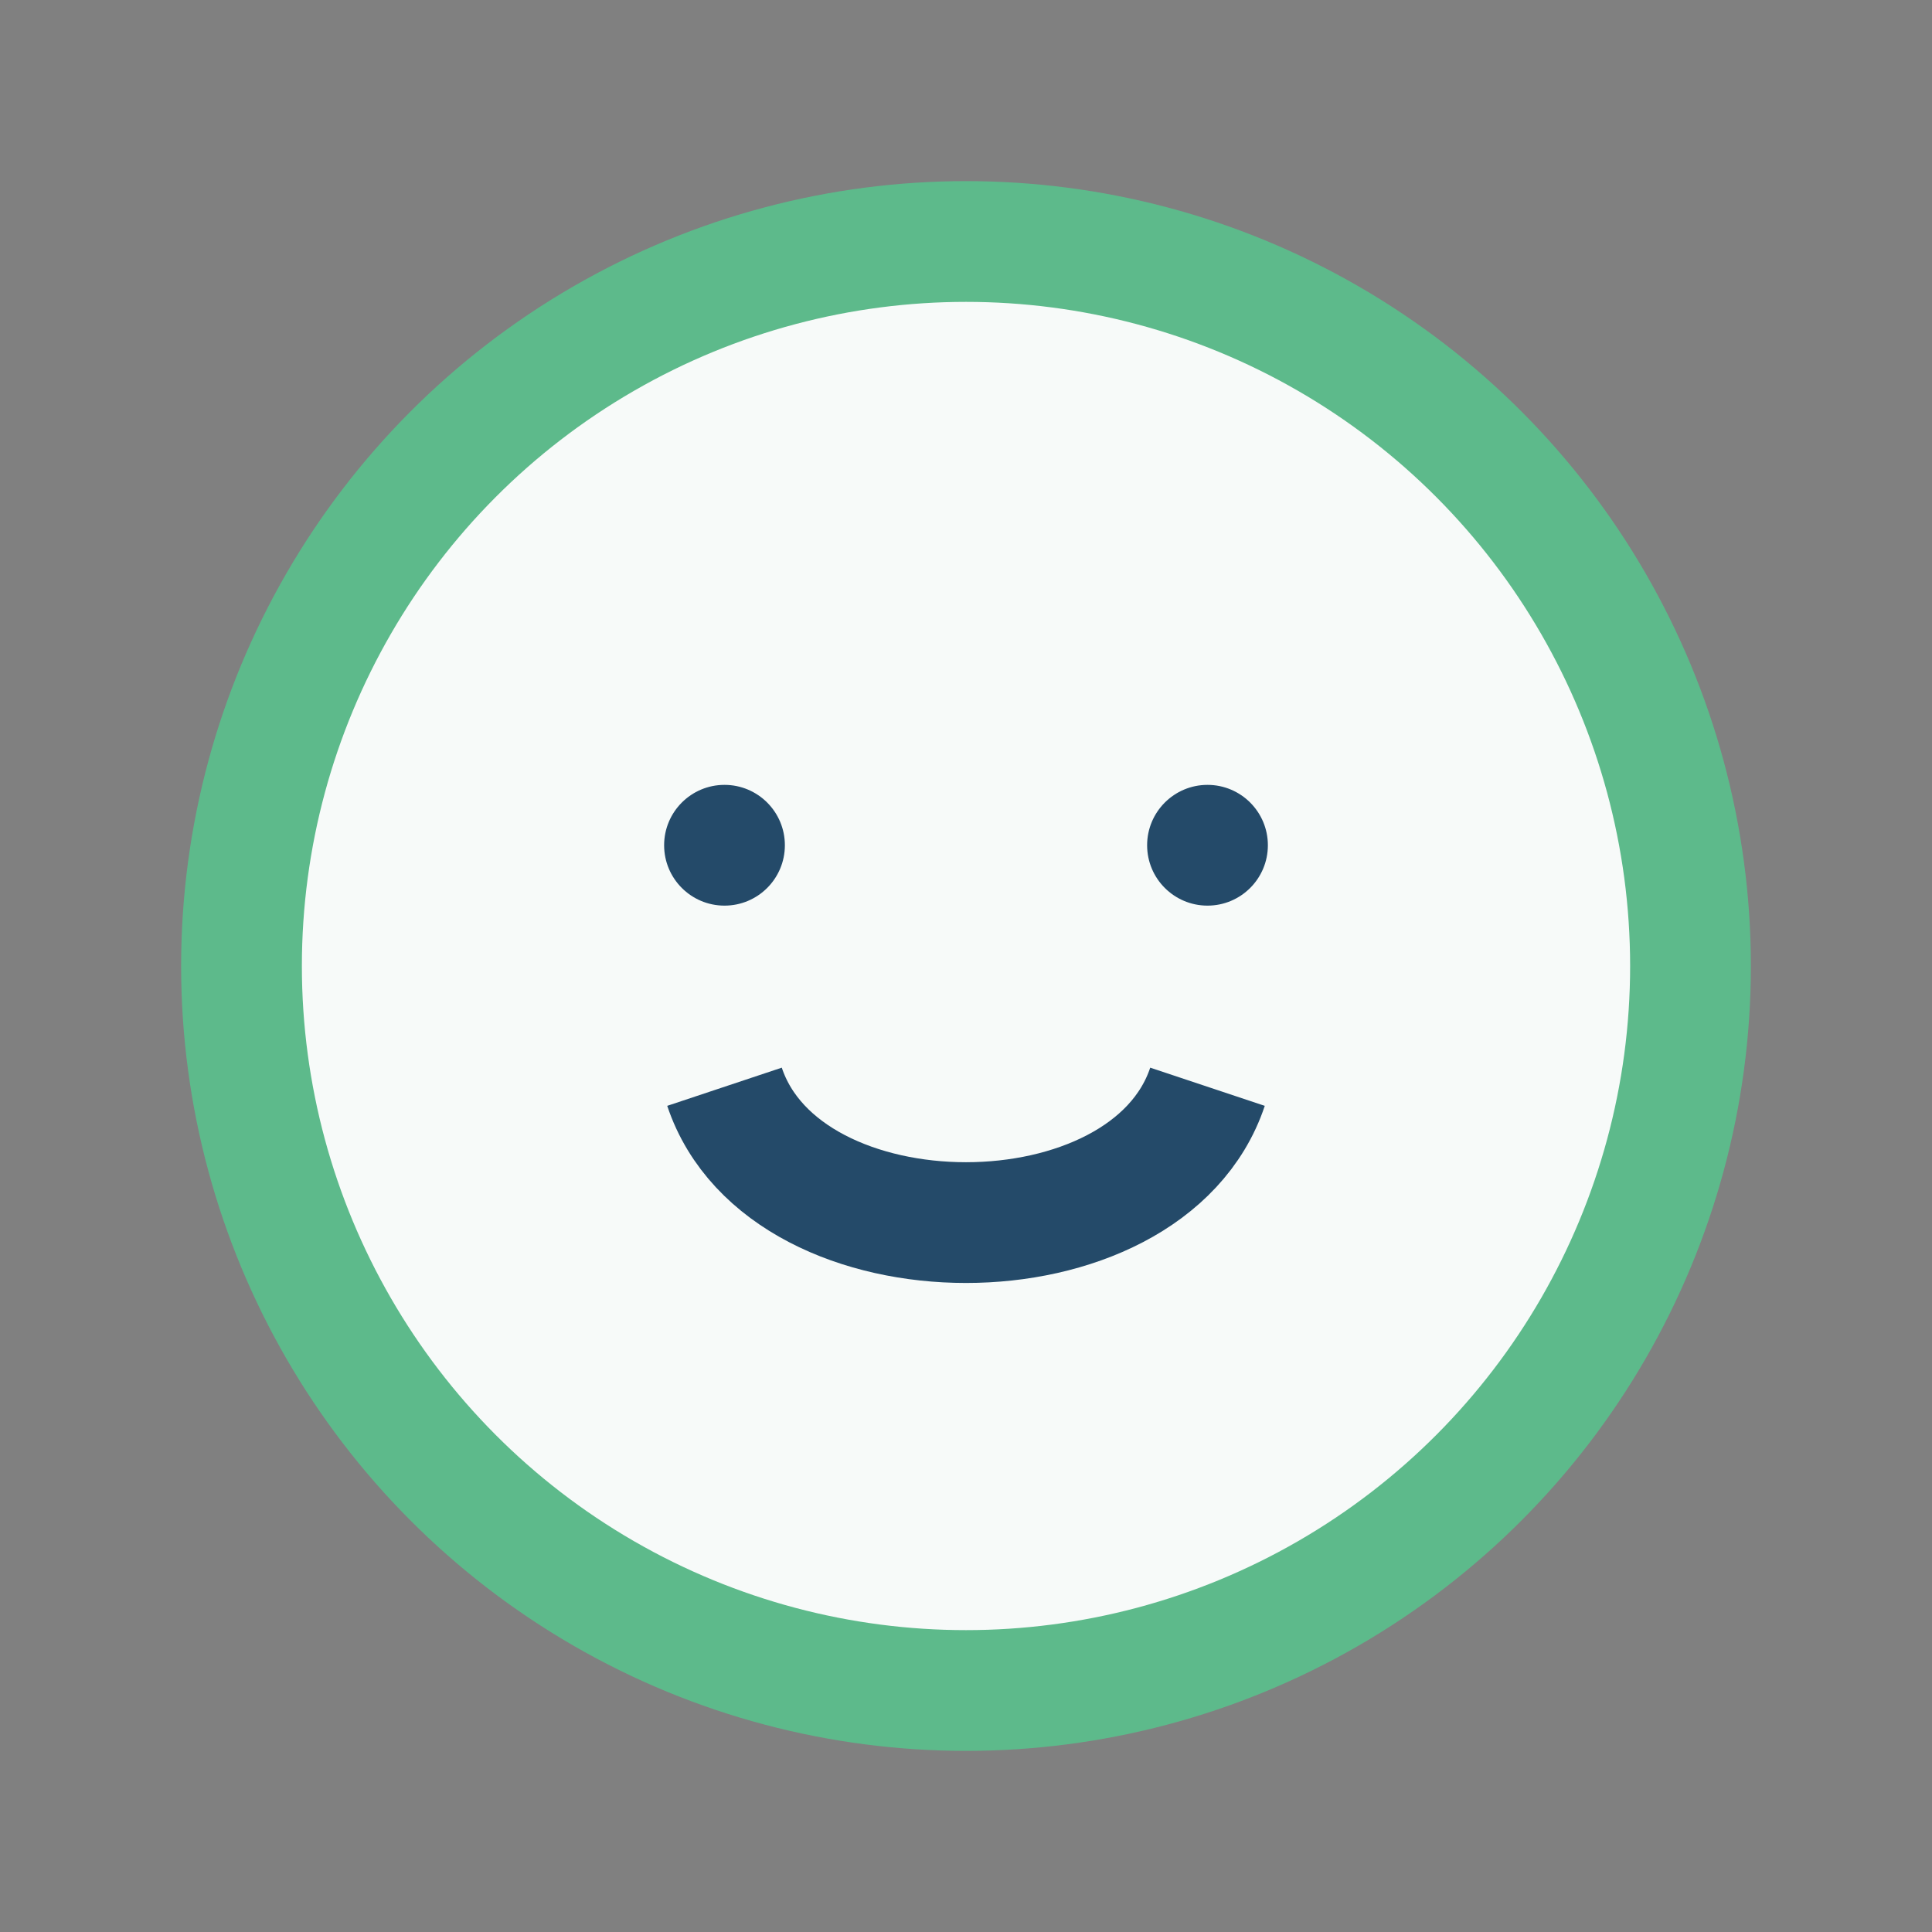
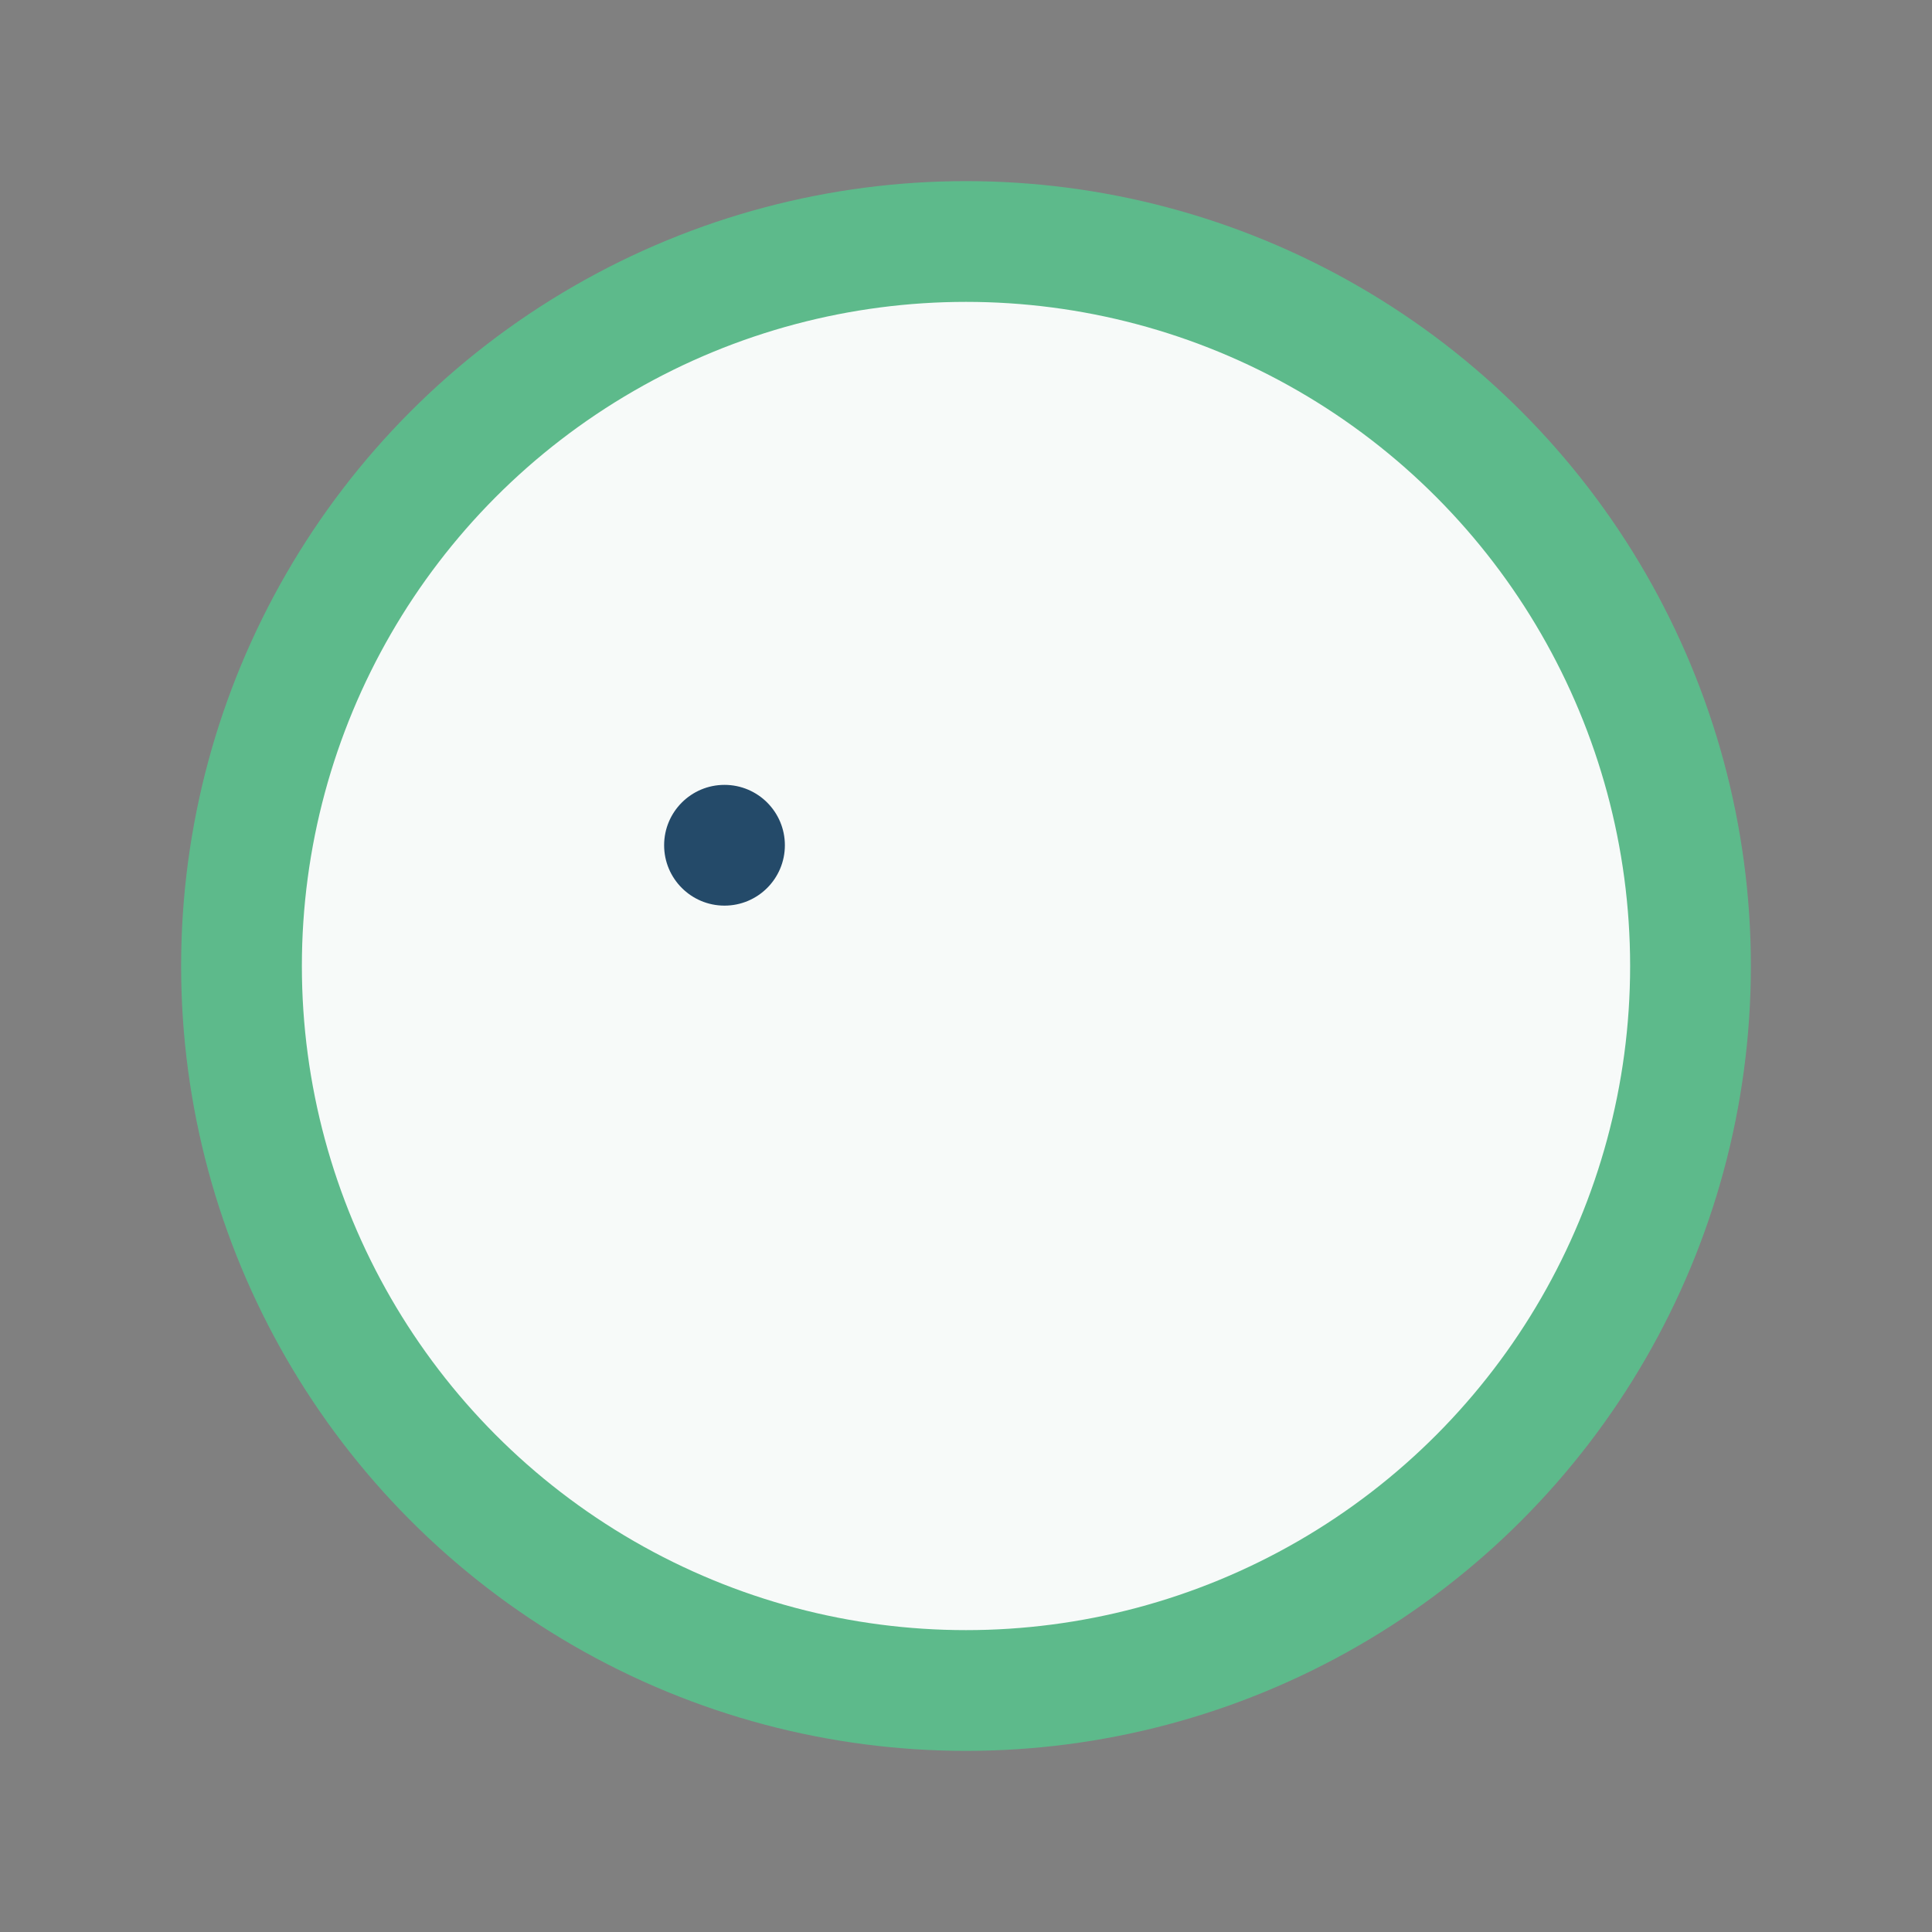
<svg xmlns="http://www.w3.org/2000/svg" width="32" height="32" viewBox="0 0 32 32">
  <rect x="0" y="0" width="32" height="32" fill="#808080" stroke="none" />
  <circle cx="16" cy="16" r="12" fill="#F7FAF9" stroke="#5DBA8B" stroke-width="2" />
-   <path d="M12 18c1 3 7 3 8 0" stroke="#244A69" stroke-width="2" fill="none" />
  <circle cx="12" cy="14" r="1" fill="#244A69" />
-   <circle cx="20" cy="14" r="1" fill="#244A69" />
</svg>